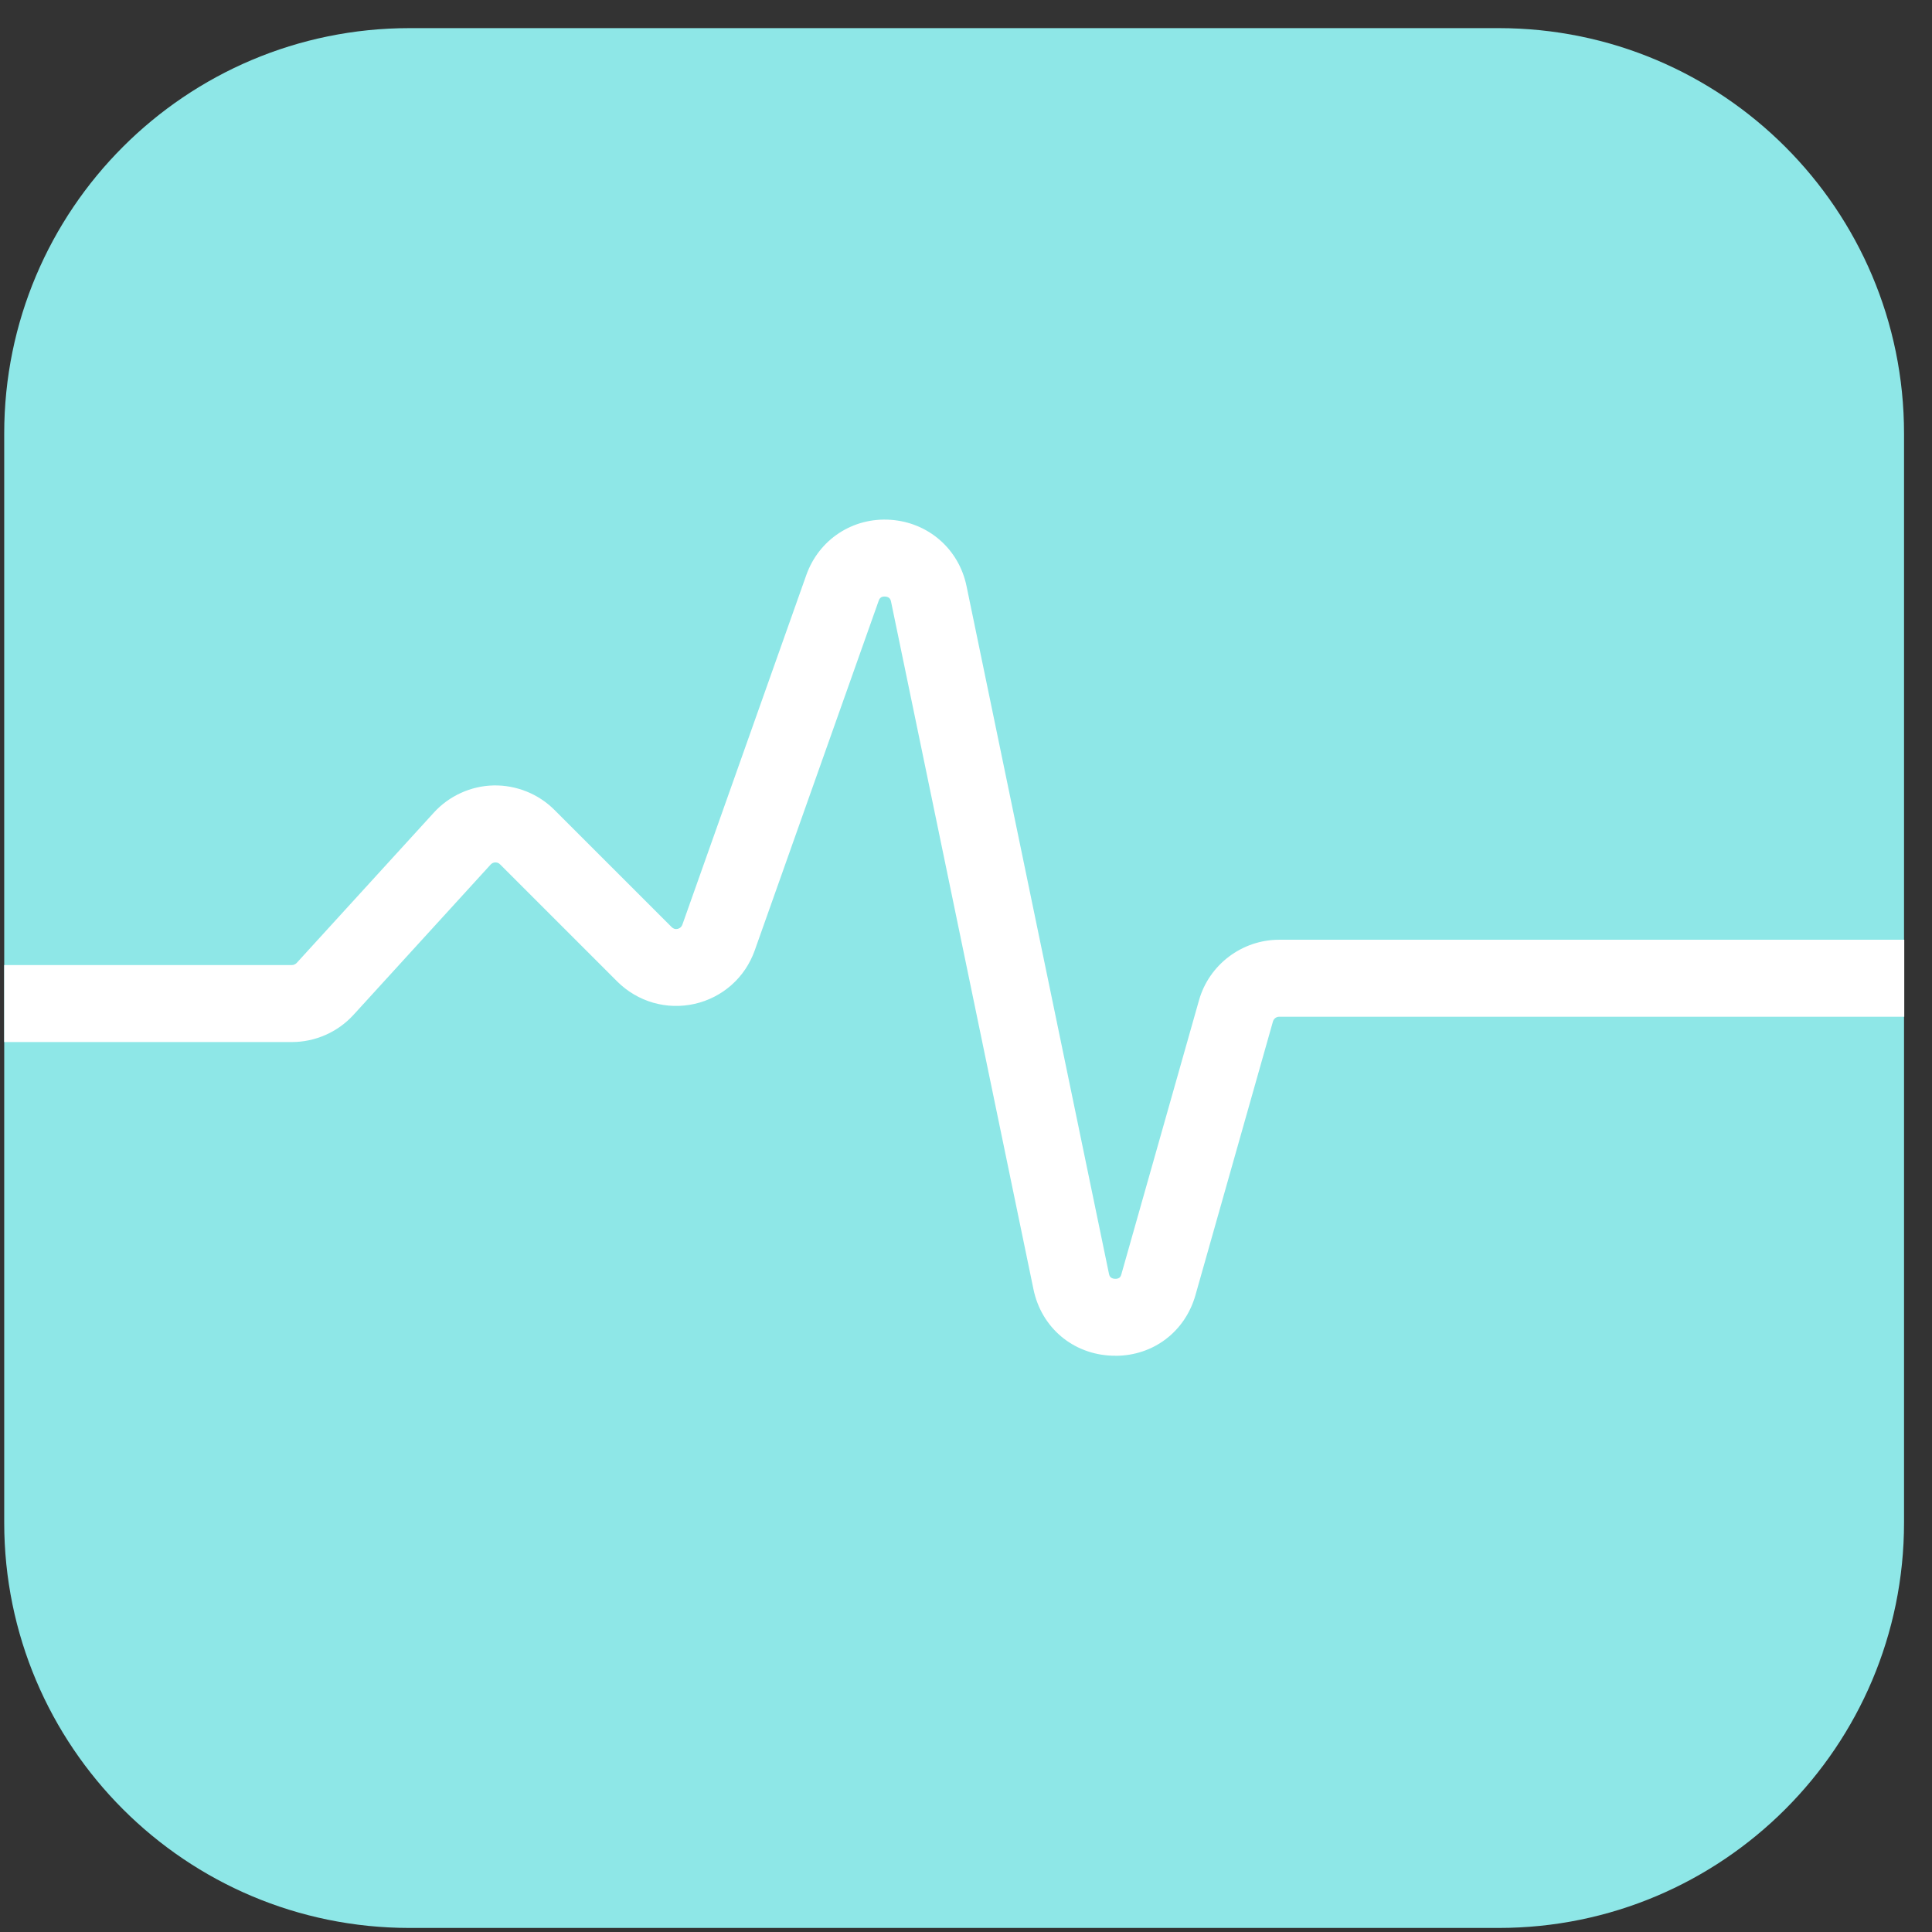
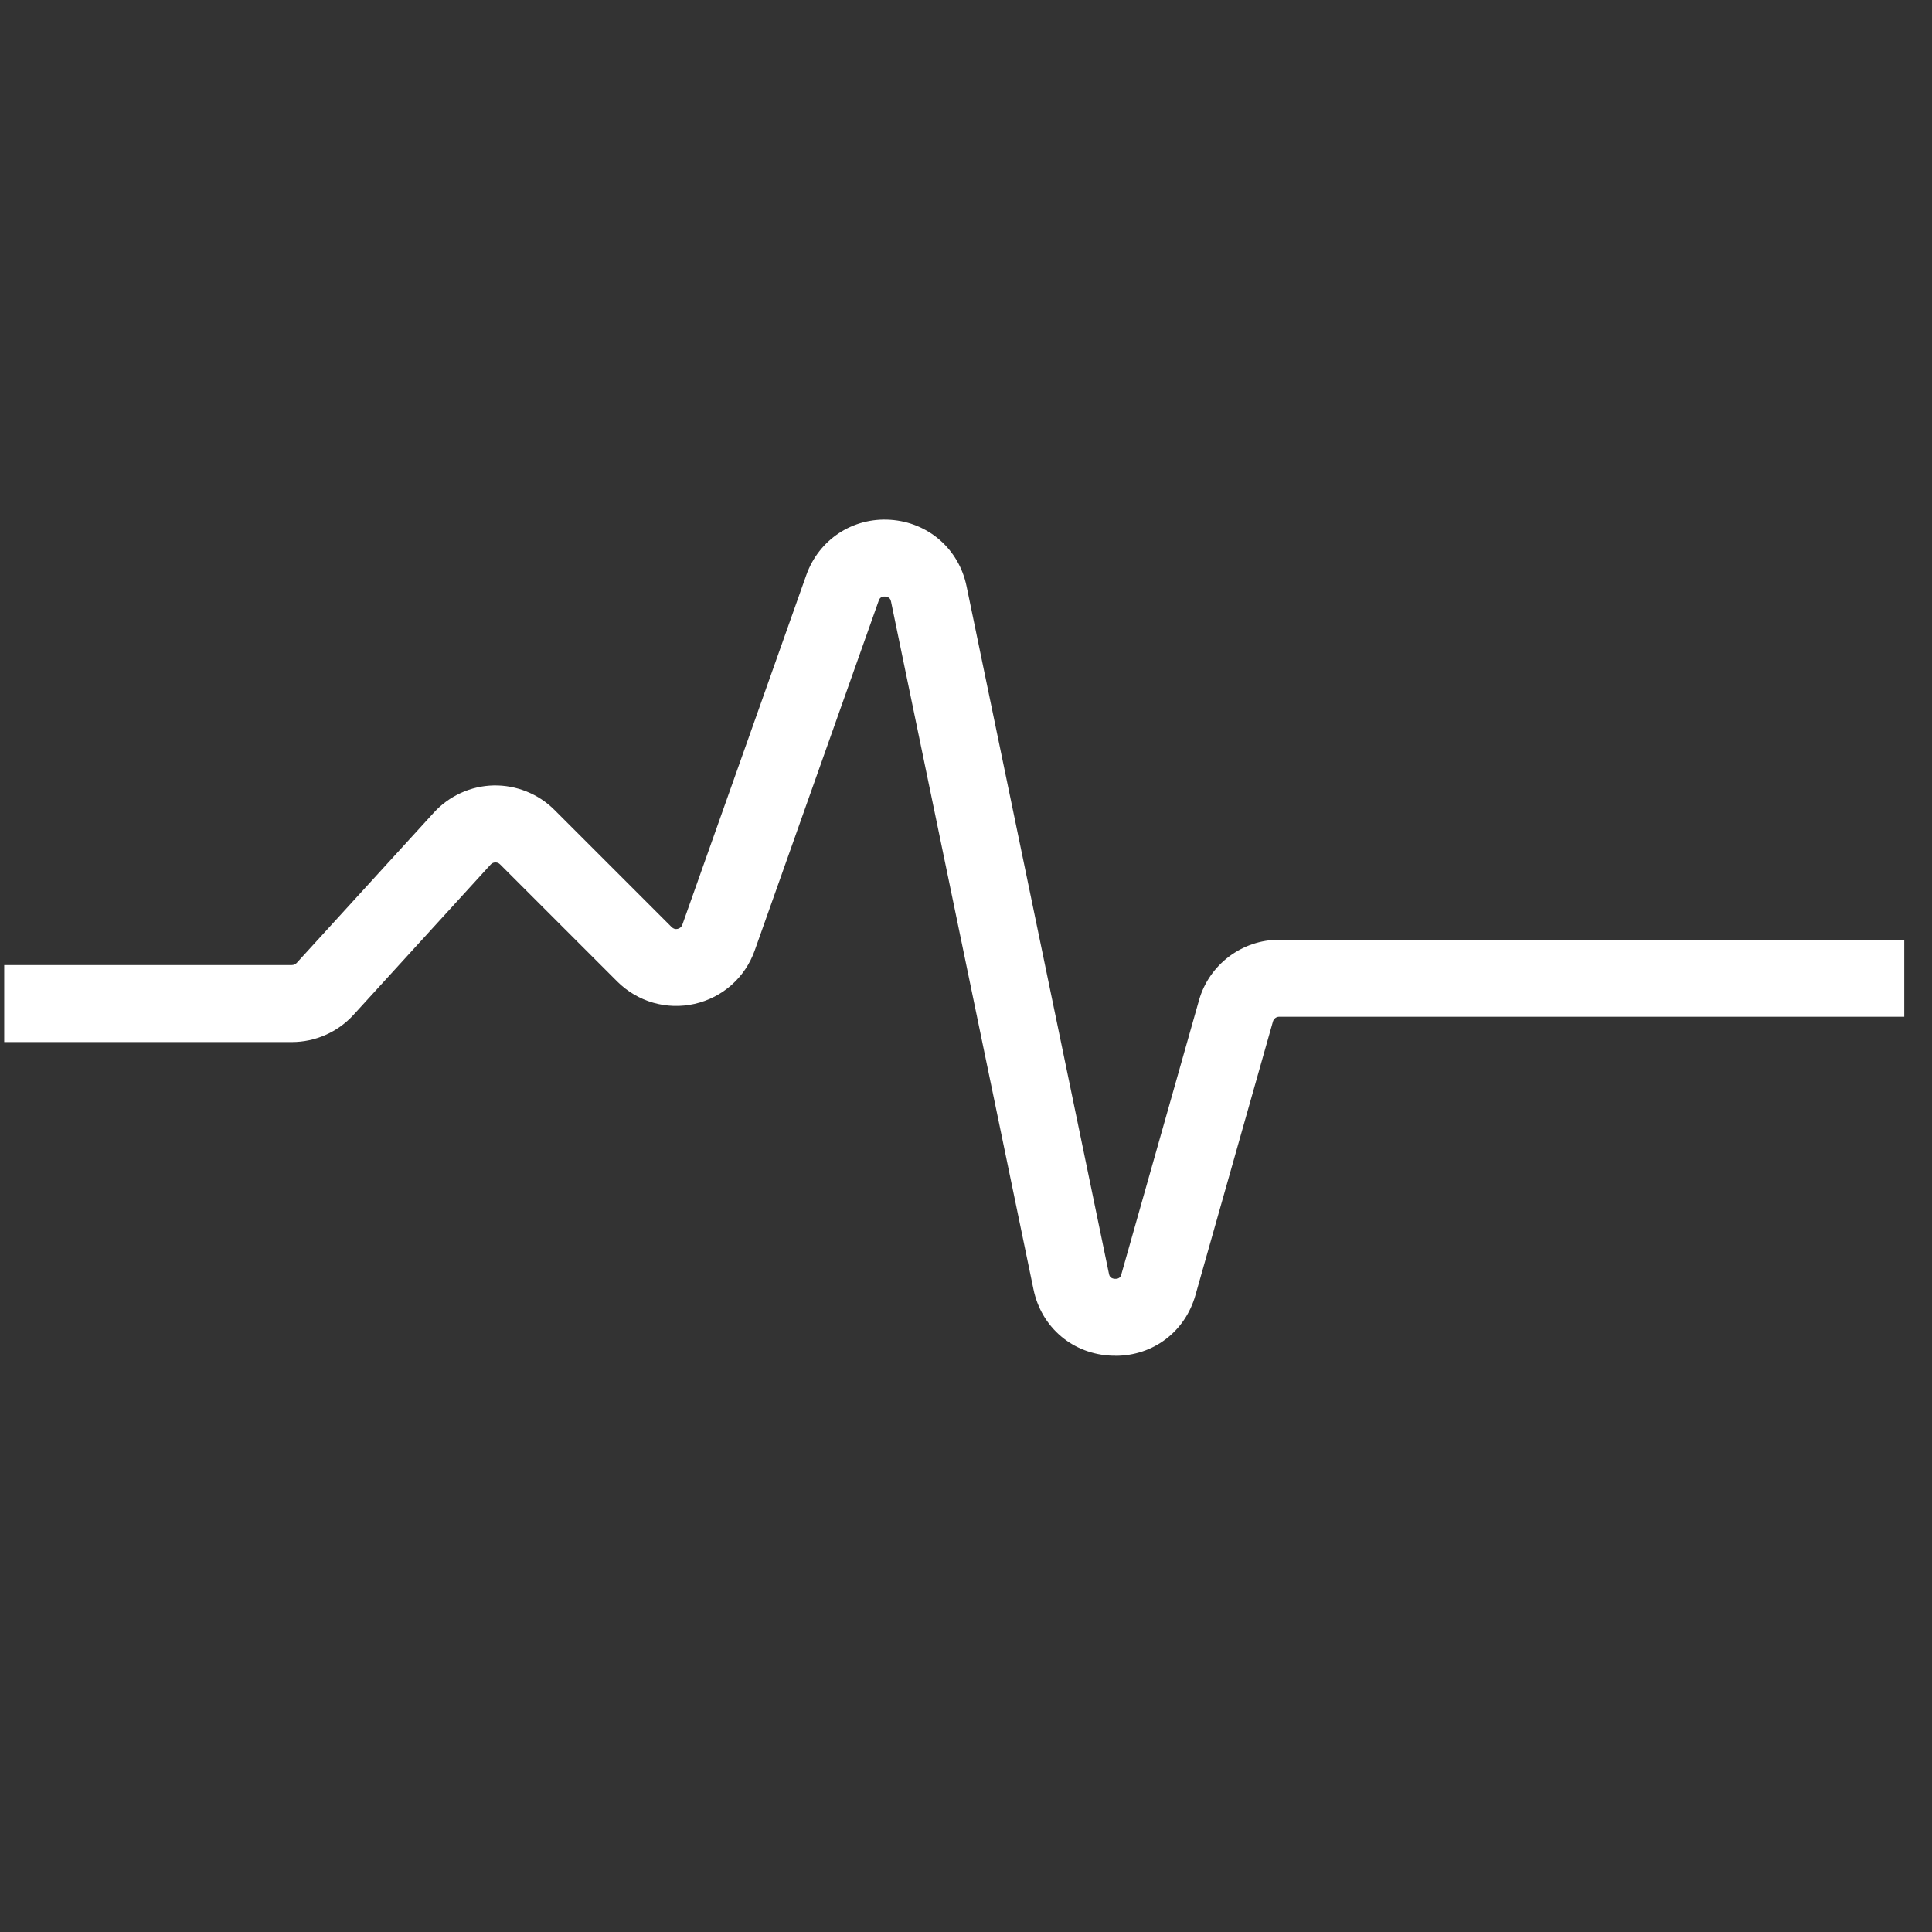
<svg xmlns="http://www.w3.org/2000/svg" width="61" height="61" viewBox="0 0 61 61" fill="none">
  <rect x="0" y="0" width="61" height="61" fill="#333333" stroke="none" />
-   <path d="M47.317 0.888H12.933C5.863 0.888 0.133 6.618 0.133 13.688V48.072C0.133 55.141 5.863 60.872 12.933 60.872H47.317C54.386 60.872 60.117 55.141 60.117 48.072V13.688C60.117 6.618 54.386 0.888 47.317 0.888Z" fill="#8EE7E7" />
  <path d="M35.212 42.804C35.179 42.804 35.143 42.804 35.111 42.804C33.877 42.76 32.879 41.917 32.63 40.706L28.134 18.998C28.123 18.947 28.101 18.846 27.95 18.835C27.794 18.824 27.761 18.922 27.743 18.969L23.83 30.007C23.526 30.865 22.817 31.494 21.931 31.696C21.045 31.895 20.134 31.631 19.49 30.991L15.786 27.288C15.736 27.237 15.678 27.23 15.638 27.23C15.598 27.23 15.54 27.244 15.493 27.295L11.16 32.044C10.661 32.59 9.952 32.901 9.215 32.901H0.133V30.47H9.215C9.272 30.47 9.327 30.445 9.366 30.405L13.699 25.656C14.18 25.128 14.868 24.814 15.584 24.799C16.296 24.785 16.998 25.063 17.504 25.57L21.208 29.273C21.262 29.324 21.323 29.346 21.396 29.328C21.468 29.309 21.519 29.266 21.544 29.197L25.457 18.159C25.855 17.034 26.926 16.329 28.119 16.412C29.313 16.495 30.275 17.334 30.517 18.506L35.013 40.214C35.024 40.268 35.046 40.37 35.205 40.377C35.364 40.384 35.393 40.283 35.407 40.228L37.856 31.584C38.174 30.456 39.216 29.671 40.388 29.671H60.124V32.102H40.388C40.297 32.102 40.218 32.163 40.192 32.25L37.744 40.894C37.415 42.051 36.409 42.807 35.219 42.807L35.212 42.804Z" fill="white" />
</svg>